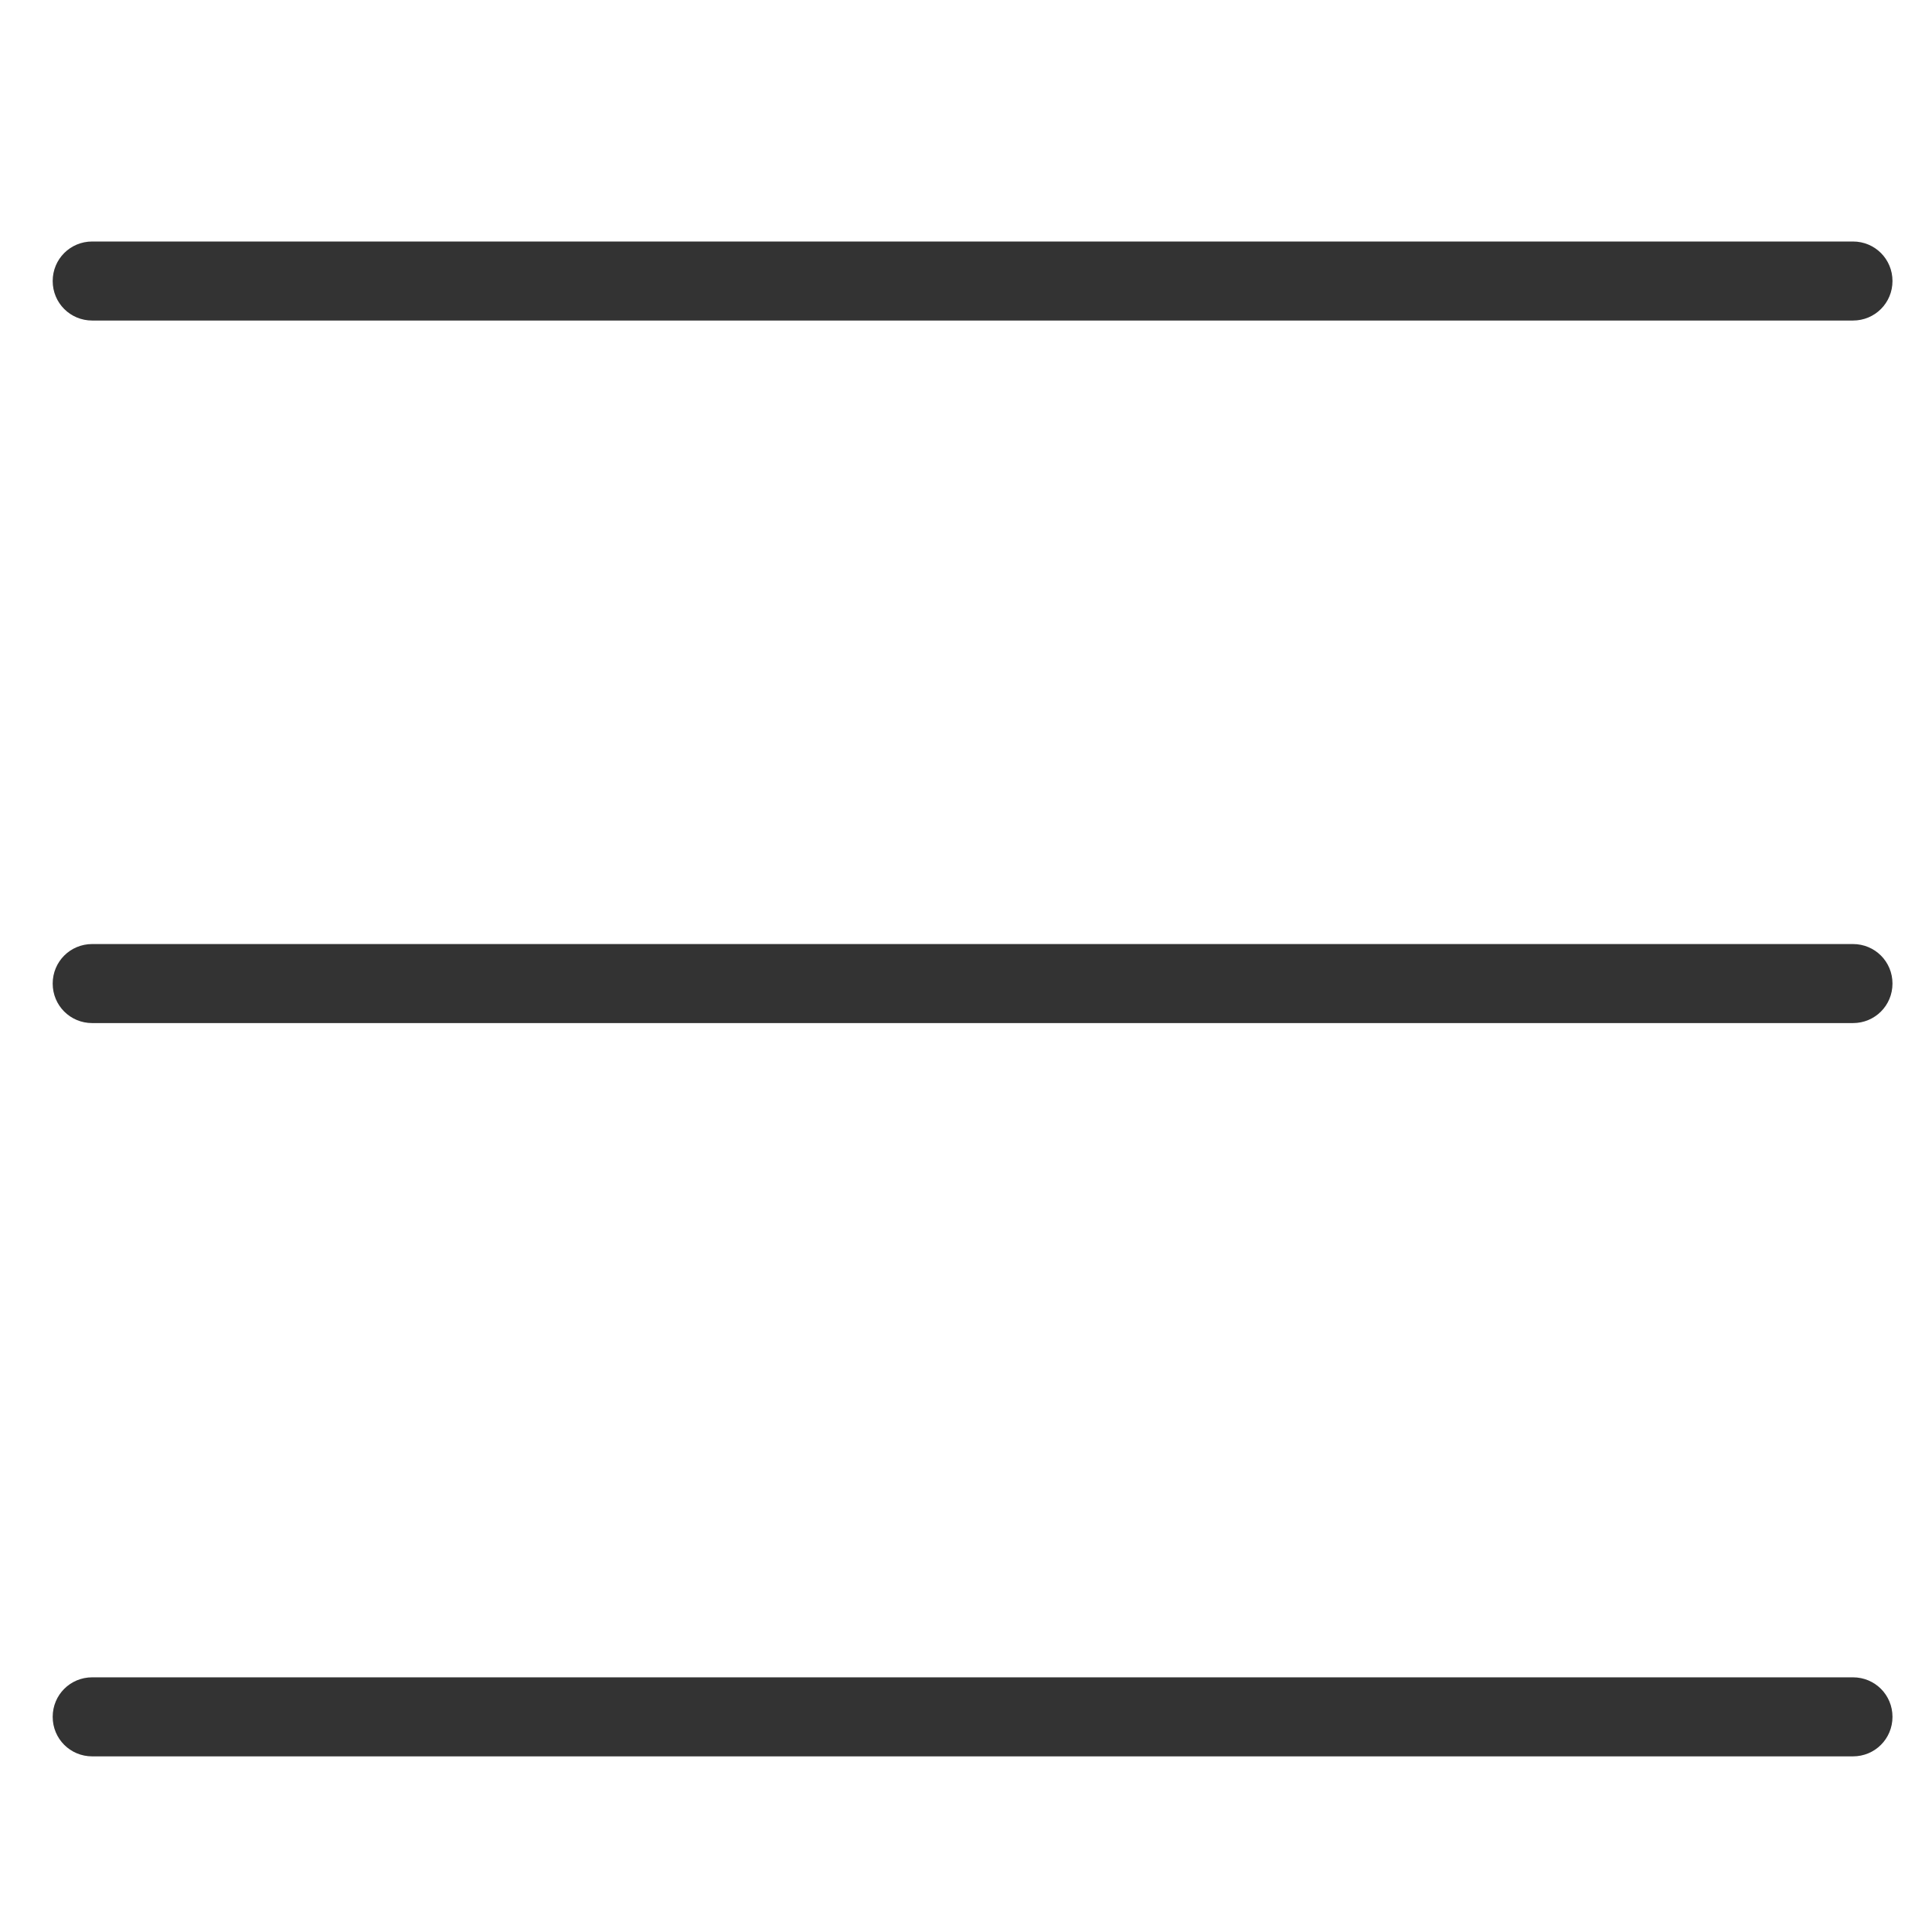
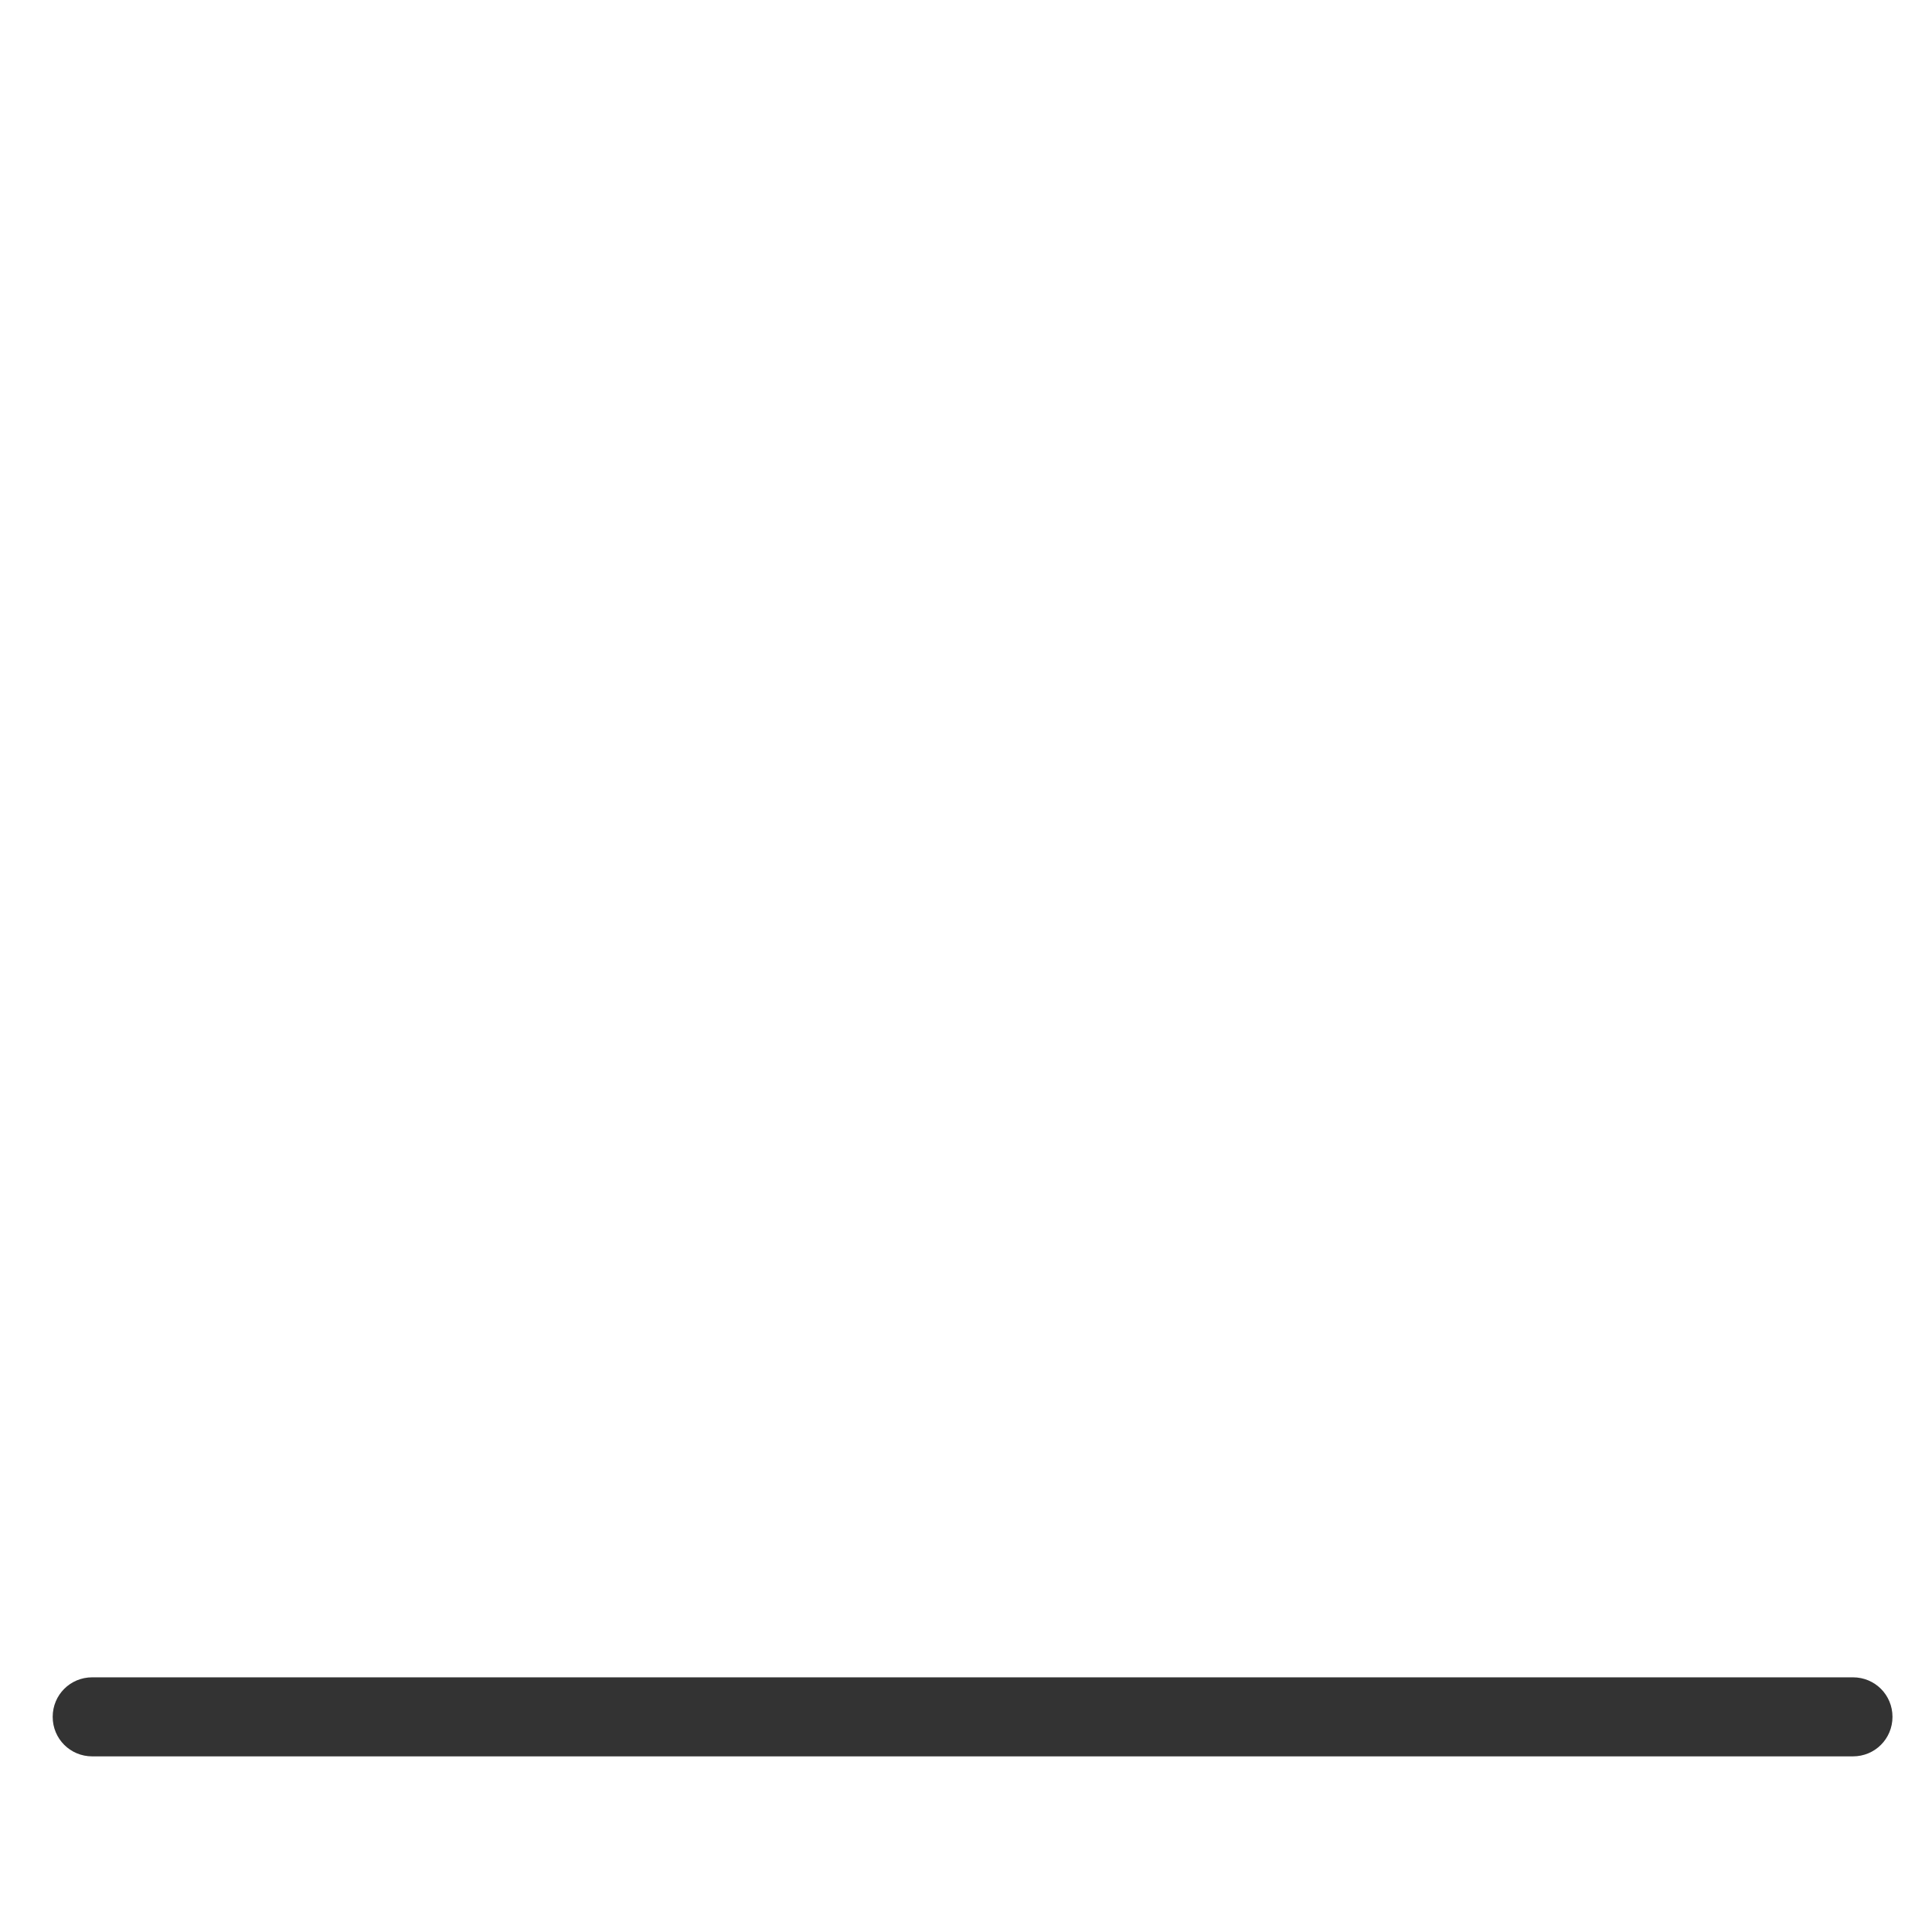
<svg xmlns="http://www.w3.org/2000/svg" version="1.1" id="Layer_1" x="0px" y="0px" viewBox="0 0 44 44" style="enable-background:new 0 0 44 44;" xml:space="preserve">
  <style type="text/css">
	.st0{fill:#333333;}
</style>
-   <path id="XMLID_1_" class="st0" d="M42.2,7.3H2.1c-0.5,0-0.9-0.4-0.9-0.9v0c0-0.5,0.4-0.9,0.9-0.9h40.1c0.5,0,0.9,0.4,0.9,0.9v0  C43.1,6.9,42.7,7.3,42.2,7.3z" />
-   <path id="XMLID_2_" class="st0" d="M42.2,23.3H2.1c-0.5,0-0.9-0.4-0.9-0.9v0c0-0.5,0.4-0.9,0.9-0.9h40.1c0.5,0,0.9,0.4,0.9,0.9v0  C43.1,22.9,42.7,23.3,42.2,23.3z" />
  <path id="XMLID_5_" class="st0" d="M42.2,40H2.1c-0.5,0-0.9-0.4-0.9-0.9l0,0c0-0.5,0.4-0.9,0.9-0.9h40.1c0.5,0,0.9,0.4,0.9,0.9l0,0  C43.1,39.6,42.7,40,42.2,40z" />
  <g id="XMLID_3_">
</g>
  <g id="XMLID_4_">
</g>
  <g id="XMLID_6_">
</g>
  <g id="XMLID_7_">
</g>
  <g id="XMLID_8_">
</g>
  <g id="XMLID_9_">
</g>
  <g id="XMLID_10_">
</g>
  <g id="XMLID_11_">
</g>
  <g id="XMLID_12_">
</g>
  <g id="XMLID_13_">
</g>
  <g id="XMLID_14_">
</g>
  <g id="XMLID_15_">
</g>
  <g id="XMLID_16_">
</g>
  <g id="XMLID_17_">
</g>
  <g id="XMLID_18_">
</g>
</svg>